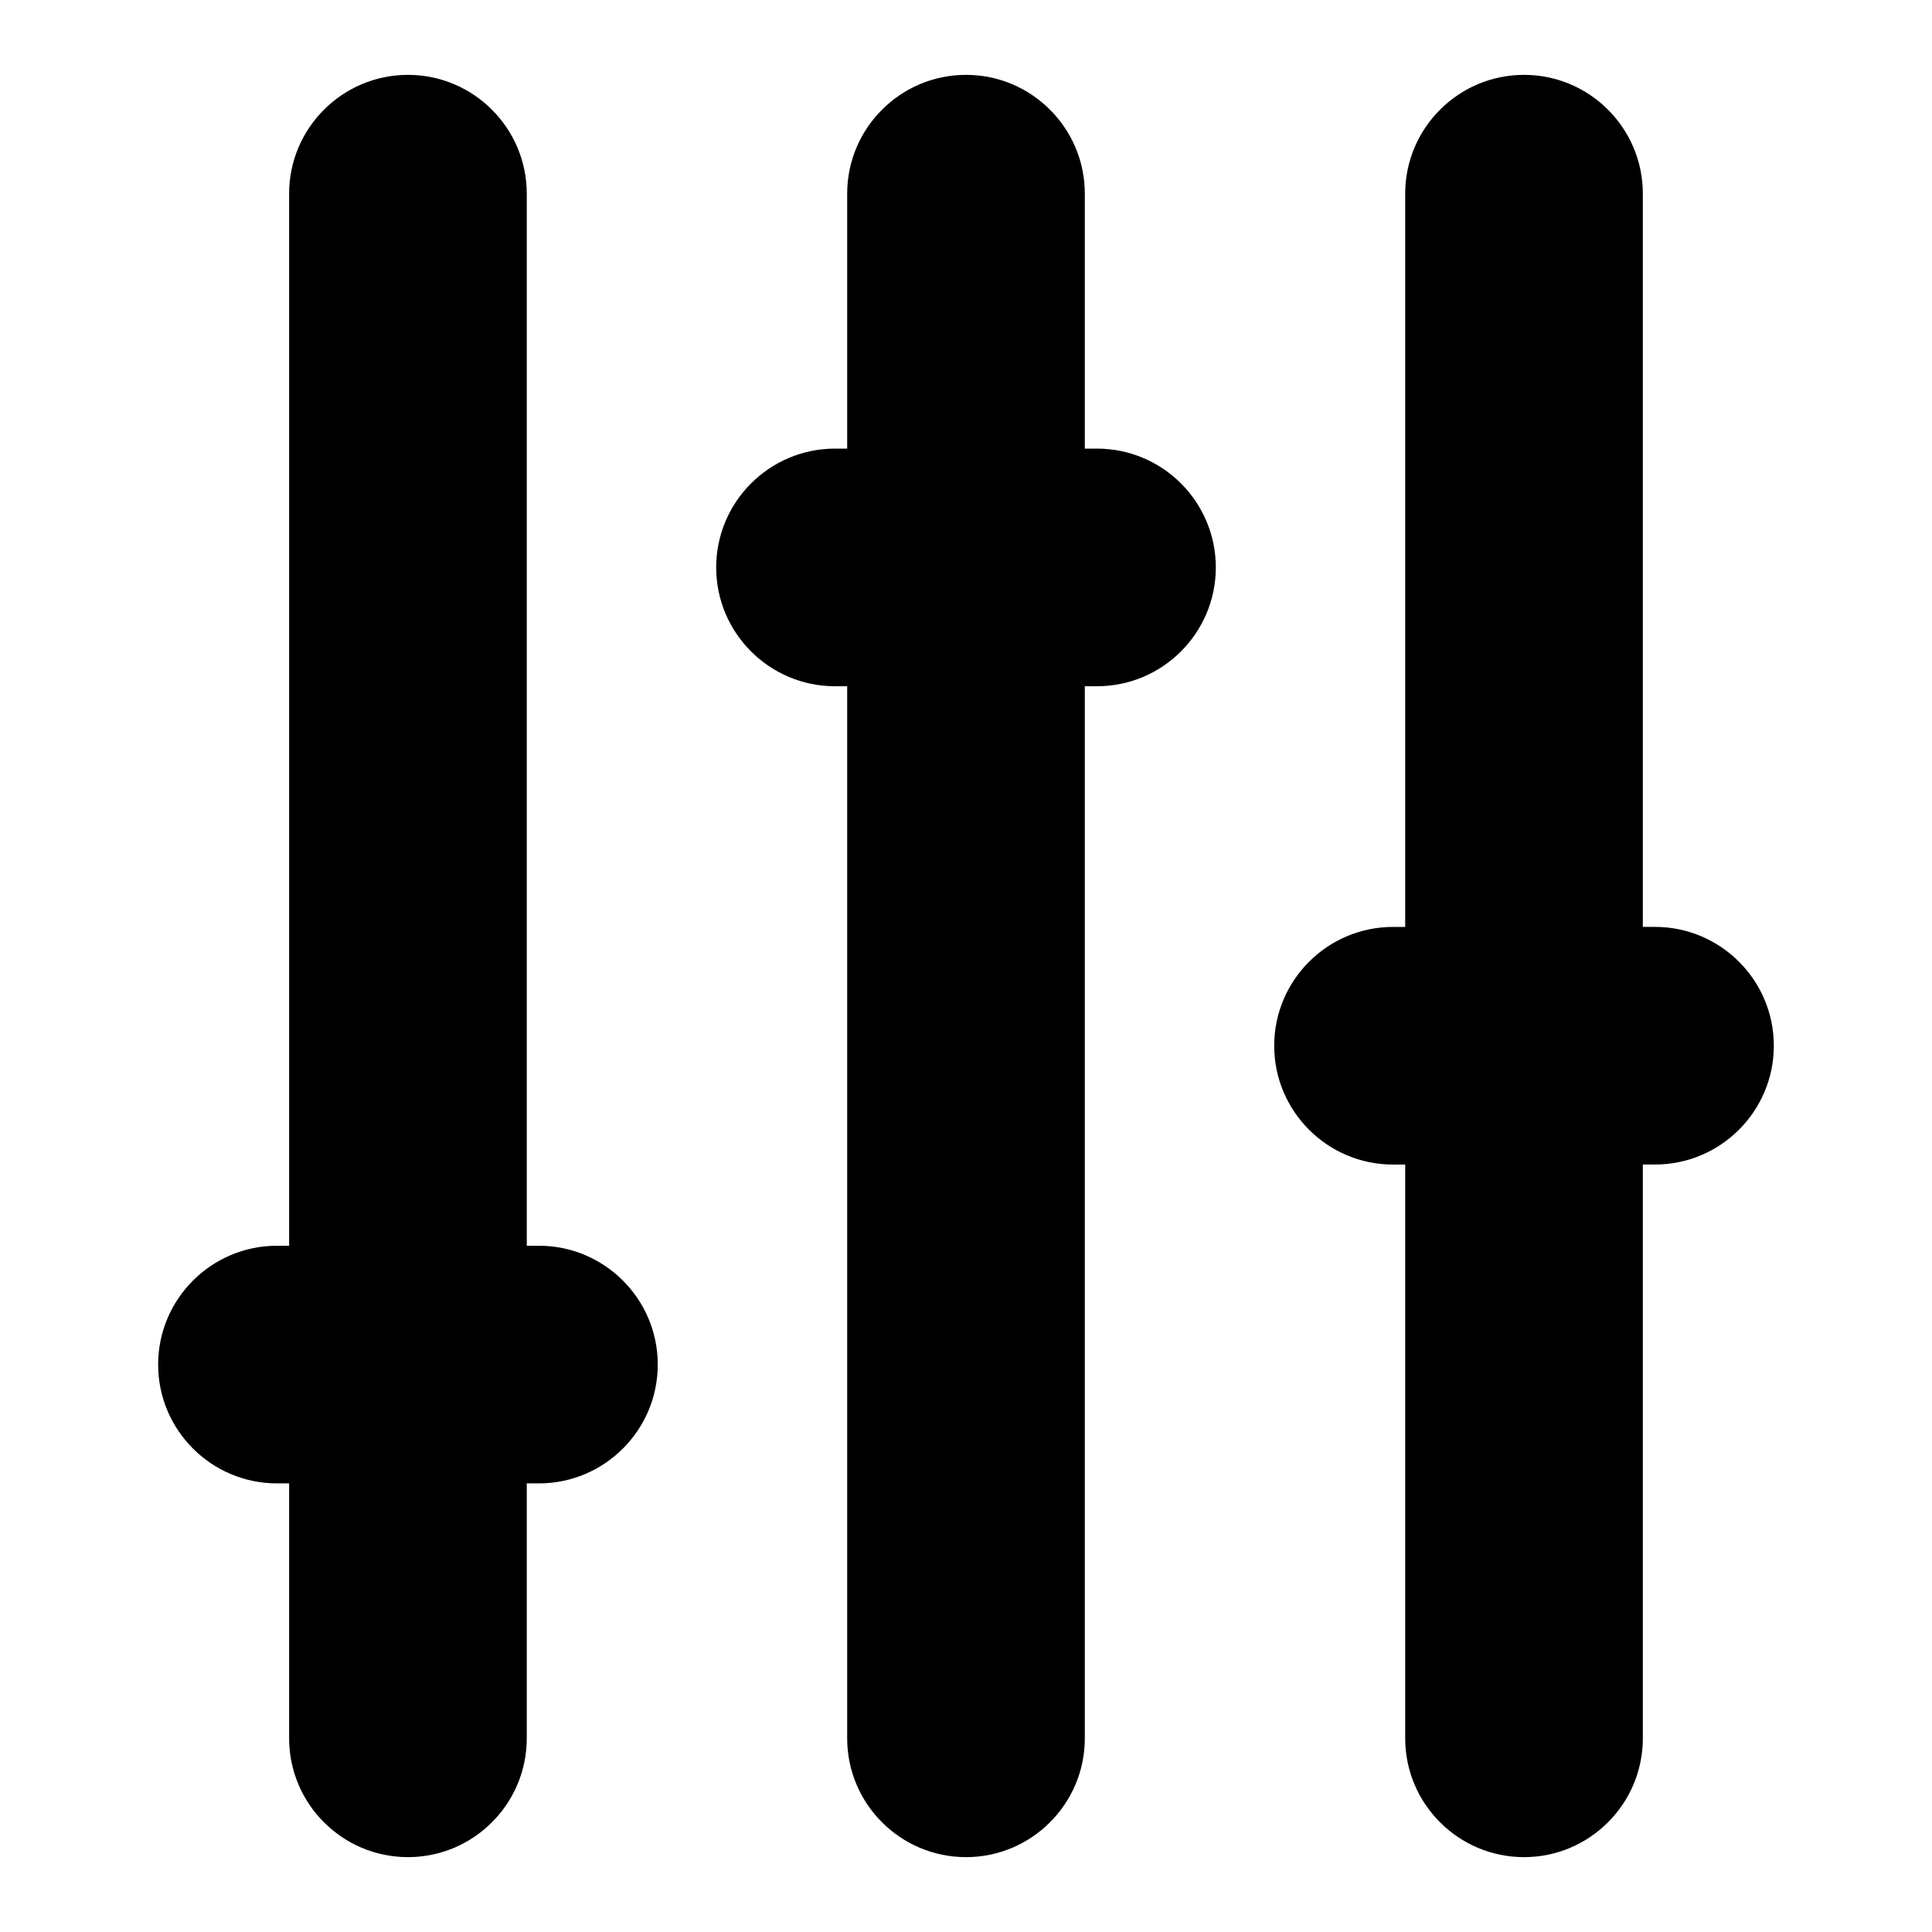
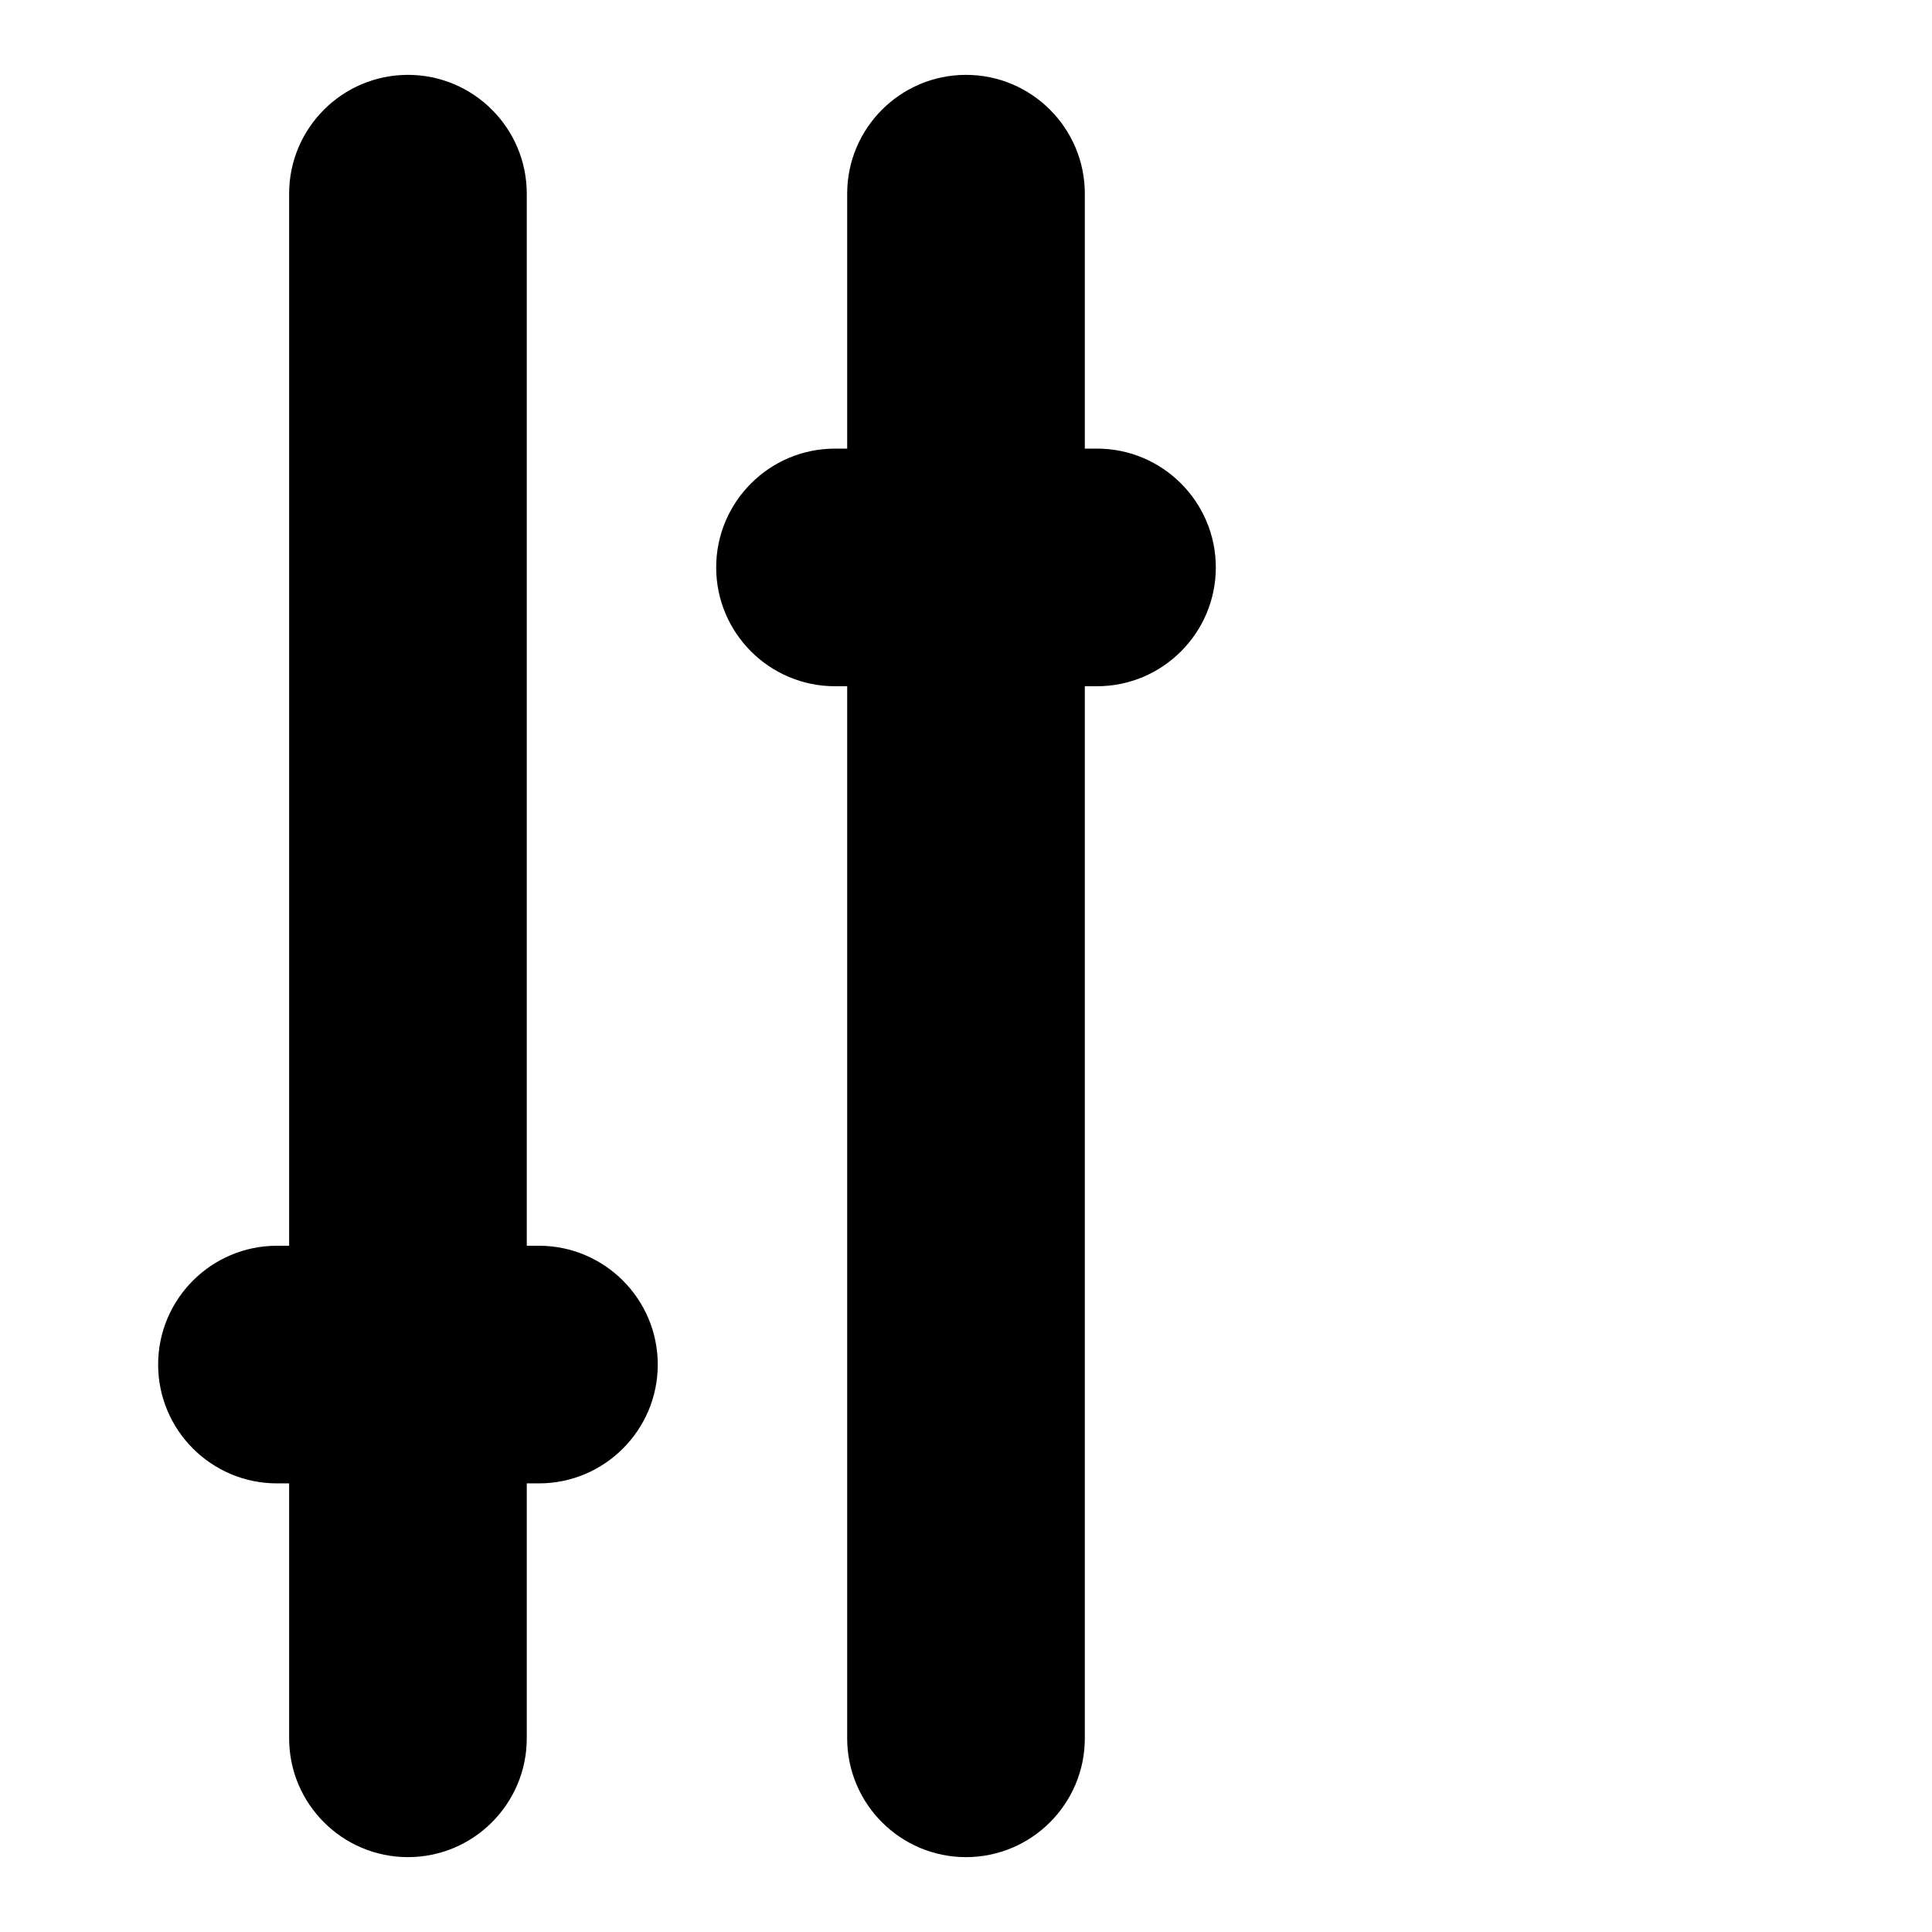
<svg xmlns="http://www.w3.org/2000/svg" fill="#000000" width="800px" height="800px" version="1.1" viewBox="144 144 512 512">
  <g>
-     <path d="m547.88 636.16c-17.367 0-31.488-14.121-31.488-31.488v-152.05h-3.227c-17.367 0-31.488-14.121-31.488-31.488 0-17.367 14.121-31.488 31.488-31.488h3.227v-194.32c0-17.367 14.121-31.488 31.488-31.488 17.367 0 31.488 14.121 31.488 31.488v194.31h3.227c17.367 0 31.488 14.121 31.488 31.488s-14.121 31.488-31.488 31.488h-3.227v152.06c0 17.363-14.125 31.488-31.488 31.488z" />
    <path d="m400 636.16c-17.367 0-31.488-14.121-31.488-31.488v-278.81h-3.227c-17.367 0-31.488-14.121-31.488-31.488 0-17.367 14.121-31.488 31.488-31.488h3.227v-67.559c0-17.367 14.121-31.488 31.488-31.488s31.488 14.121 31.488 31.488v67.559h3.227c17.367 0 31.488 14.121 31.488 31.488 0 17.367-14.121 31.488-31.488 31.488h-3.227v278.81c0 17.363-14.125 31.488-31.488 31.488z" />
    <path d="m252.11 636.16c-17.367 0-31.488-14.121-31.488-31.488v-67.559h-3.227c-17.367 0-31.488-14.121-31.488-31.488s14.121-31.488 31.488-31.488h3.227v-278.81c0-17.367 14.121-31.488 31.488-31.488 17.367 0 31.488 14.121 31.488 31.488v278.81h3.227c17.367 0 31.488 14.121 31.488 31.488s-14.121 31.488-31.488 31.488h-3.227v67.559c0 17.363-14.121 31.488-31.488 31.488z" />
  </g>
</svg>